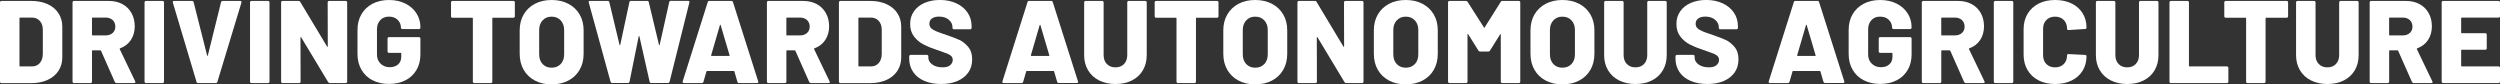
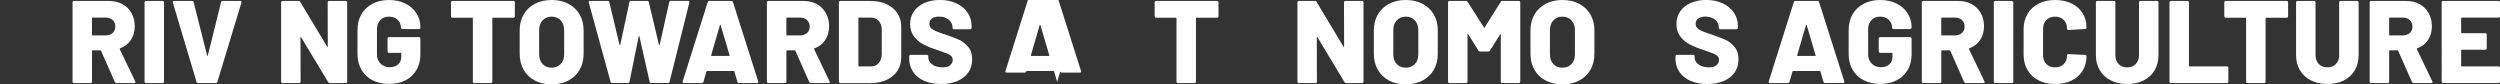
<svg xmlns="http://www.w3.org/2000/svg" id="_图层_2" data-name="图层 2" viewBox="0 0 903.72 30.5">
  <rect x="0" y="0" width="903.72" height="30.5" fill="#333333" stroke="none" />
  <defs>
    <style>
      .cls-1 {
        fill: #fff;
        stroke-width: 0px;
      }
    </style>
  </defs>
  <g id="_图层_2-2" data-name=" 图层 2">
    <g>
-       <path class="cls-1" d="M.15,29.88c-.1-.1-.15-.22-.15-.36V.85c0-.14.05-.26.15-.36s.22-.15.36-.15h10.82c2.21,0,4.16.38,5.85,1.15,1.7.76,3.01,1.85,3.94,3.27.93,1.41,1.4,3.04,1.4,4.88v11.11c0,1.84-.47,3.46-1.4,4.88-.93,1.41-2.25,2.5-3.94,3.27-1.7.76-3.65,1.15-5.85,1.15H.51c-.14,0-.26-.05-.36-.15ZM7.25,24.01h4.37c1.13,0,2.05-.4,2.76-1.21.71-.81,1.07-1.89,1.1-3.25v-8.74c0-1.36-.36-2.44-1.08-3.24s-1.66-1.21-2.82-1.21h-4.33c-.14,0-.21.07-.21.21v17.22c0,.14.07.21.21.21Z" />
      <path class="cls-1" d="M41.52,29.65l-5-11.28c-.06-.11-.14-.17-.25-.17h-2.8c-.14,0-.21.07-.21.21v11.11c0,.14-.05.26-.15.36s-.22.15-.36.15h-6.02c-.14,0-.26-.05-.36-.15-.1-.1-.15-.22-.15-.36V.85c0-.14.05-.26.15-.36s.22-.15.36-.15h12.6c1.87,0,3.51.38,4.92,1.15,1.41.76,2.51,1.84,3.29,3.24.78,1.4,1.17,3,1.17,4.81s-.47,3.54-1.4,4.92c-.93,1.39-2.23,2.39-3.9,3.01-.14.06-.18.16-.13.3l5.6,11.66c.06.11.08.2.08.25,0,.23-.16.34-.47.34h-6.36c-.28,0-.48-.13-.59-.38ZM33.25,6.57v6.02c0,.14.07.21.21.21h4.71c1.05,0,1.89-.29,2.54-.87.65-.58.98-1.35.98-2.31s-.33-1.78-.98-2.38c-.65-.59-1.5-.89-2.54-.89h-4.71c-.14,0-.21.07-.21.21Z" />
      <path class="cls-1" d="M52.4,29.88c-.1-.1-.15-.22-.15-.36V.85c0-.14.05-.26.15-.36s.22-.15.36-.15h6.02c.14,0,.26.05.36.15.1.1.15.22.15.36v28.67c0,.14-.05.26-.15.36s-.22.15-.36.15h-6.02c-.14,0-.26-.05-.36-.15Z" />
      <path class="cls-1" d="M71.04,29.6L62.48.93l-.04-.17c0-.28.15-.42.47-.42h6.49c.31,0,.51.14.59.42l4.88,19.3c.03.08.07.13.13.13s.1-.04.13-.13L79.91.76c.08-.28.28-.42.59-.42h6.36c.17,0,.3.06.38.17.08.11.1.25.04.42l-8.7,28.67c-.08.28-.27.42-.55.42h-6.45c-.28,0-.47-.14-.55-.42Z" />
-       <path class="cls-1" d="M90.53,29.88c-.1-.1-.15-.22-.15-.36V.85c0-.14.05-.26.15-.36s.22-.15.36-.15h6.02c.14,0,.26.05.36.15.1.1.15.22.15.36v28.67c0,.14-.05.26-.15.36s-.22.15-.36.15h-6.02c-.14,0-.26-.05-.36-.15Z" />
      <path class="cls-1" d="M118.61.49c.1-.1.22-.15.36-.15h6.02c.14,0,.26.05.36.15s.15.22.15.36v28.67c0,.14-.05.26-.15.36-.1.1-.22.15-.36.15h-5.77c-.28,0-.48-.11-.59-.34l-9.76-16.2c-.06-.08-.11-.12-.17-.11-.06.01-.08.08-.08.19l.04,15.95c0,.14-.05.26-.15.36s-.22.15-.36.15h-6.02c-.14,0-.26-.05-.36-.15-.1-.1-.15-.22-.15-.36V.85c0-.14.05-.26.15-.36s.22-.15.36-.15h5.81c.28,0,.48.11.59.34l9.71,16.16c.06.08.11.12.17.11.06-.01.08-.08.08-.19l-.04-15.91c0-.14.05-.26.15-.36Z" />
      <path class="cls-1" d="M134.64,29.01c-1.71-.9-3.04-2.18-3.99-3.82-.95-1.64-1.42-3.53-1.42-5.68v-8.69c0-2.15.47-4.04,1.42-5.66.95-1.63,2.28-2.89,3.99-3.8,1.71-.9,3.7-1.36,5.96-1.36s4.21.43,5.94,1.29c1.72.86,3.06,2.04,4.01,3.54.95,1.5,1.42,3.15,1.42,4.96v.21c0,.14-.05.26-.15.36-.1.1-.22.15-.36.15h-6.02c-.14,0-.26-.05-.36-.15-.1-.1-.15-.22-.15-.36,0-1.1-.39-2.04-1.17-2.82-.78-.78-1.83-1.17-3.16-1.17s-2.35.42-3.14,1.27c-.79.85-1.19,1.95-1.19,3.31v9.12c0,1.36.44,2.46,1.31,3.31.88.85,1.98,1.27,3.31,1.27,1.24,0,2.25-.33,3.01-1,.76-.66,1.15-1.59,1.15-2.78v-1.19c0-.14-.07-.21-.21-.21h-4.24c-.14,0-.26-.05-.36-.15s-.15-.22-.15-.36v-4.67c0-.14.05-.26.15-.36.1-.1.22-.15.36-.15h10.86c.14,0,.26.05.36.15.1.1.15.22.15.36v5.77c0,2.12-.47,3.99-1.42,5.6-.95,1.61-2.28,2.86-3.99,3.73-1.71.88-3.7,1.31-5.96,1.31s-4.25-.45-5.96-1.36Z" />
      <path class="cls-1" d="M185.96.49c.1.1.15.22.15.36v5.05c0,.14-.05.26-.15.36-.1.1-.22.15-.36.15h-7.42c-.14,0-.21.07-.21.21v22.9c0,.14-.05.26-.15.36-.1.1-.22.15-.36.15h-6.02c-.14,0-.26-.05-.36-.15-.1-.1-.15-.22-.15-.36V6.62c0-.14-.07-.21-.21-.21h-7.17c-.14,0-.26-.05-.36-.15-.1-.1-.15-.22-.15-.36V.85c0-.14.05-.26.15-.36.1-.1.22-.15.36-.15h22.06c.14,0,.26.05.36.15Z" />
      <path class="cls-1" d="M193.35,29.12c-1.74-.92-3.09-2.21-4.05-3.88-.96-1.67-1.44-3.6-1.44-5.81v-8.48c0-2.15.48-4.05,1.44-5.71.96-1.65,2.31-2.94,4.05-3.86,1.74-.92,3.75-1.38,6.04-1.38s4.31.46,6.07,1.38c1.75.92,3.11,2.21,4.07,3.86.96,1.65,1.44,3.56,1.44,5.71v8.48c0,2.21-.48,4.14-1.44,5.81-.96,1.67-2.32,2.96-4.07,3.88-1.75.92-3.77,1.38-6.07,1.38s-4.31-.46-6.04-1.38ZM202.68,23.16c.83-.88,1.25-2.05,1.25-3.52v-8.78c0-1.44-.42-2.61-1.25-3.5-.83-.89-1.93-1.34-3.29-1.34s-2.41.45-3.24,1.34c-.83.89-1.25,2.06-1.25,3.5v8.78c0,1.47.42,2.64,1.25,3.52.83.88,1.92,1.31,3.24,1.31s2.45-.44,3.29-1.31Z" />
      <path class="cls-1" d="M220.72,29.6l-7.89-28.71-.04-.17c0-.25.16-.38.47-.38h6.45c.28,0,.47.14.55.42l3.69,15.44c.03.11.07.17.13.17s.1-.06.13-.17l3.31-15.4c.06-.31.24-.47.55-.47h5.9c.28,0,.47.14.55.42l3.69,15.44c.03.11.07.17.13.17s.1-.06.13-.17l3.44-15.4c.06-.31.24-.47.55-.47h6.28c.4,0,.55.18.47.55l-7.17,28.71c-.08.28-.28.42-.59.42h-6.07c-.31,0-.5-.16-.55-.47l-3.69-16.37c-.03-.11-.07-.17-.13-.17s-.1.06-.13.17l-3.31,16.37c-.06.31-.24.47-.55.47h-5.68c-.31,0-.51-.14-.59-.42Z" />
      <path class="cls-1" d="M266.57,29.6l-1.1-3.77c-.06-.11-.13-.17-.21-.17h-9.67c-.08,0-.16.06-.21.17l-1.1,3.77c-.08.28-.28.42-.59.42h-6.49c-.17,0-.3-.05-.38-.15-.08-.1-.1-.25-.04-.45L255.84.76c.08-.28.27-.42.55-.42h8.02c.28,0,.47.14.55.42l9.12,28.67c.03.06.04.13.04.21,0,.25-.16.38-.47.38h-6.49c-.31,0-.51-.14-.59-.42ZM257.24,20.23h6.32c.17,0,.23-.08.17-.25l-3.22-10.9c-.03-.11-.07-.16-.13-.15-.06.01-.1.06-.13.15l-3.18,10.9c-.03.17.03.25.17.25Z" />
      <path class="cls-1" d="M292.53,29.65l-5-11.28c-.06-.11-.14-.17-.25-.17h-2.8c-.14,0-.21.07-.21.21v11.11c0,.14-.05.26-.15.36s-.22.15-.36.15h-6.02c-.14,0-.26-.05-.36-.15-.1-.1-.15-.22-.15-.36V.85c0-.14.05-.26.15-.36s.22-.15.36-.15h12.6c1.87,0,3.51.38,4.92,1.15,1.41.76,2.51,1.84,3.29,3.24.78,1.4,1.17,3,1.17,4.81s-.47,3.54-1.4,4.92c-.93,1.39-2.23,2.39-3.9,3.01-.14.06-.18.16-.13.3l5.6,11.66c.06.11.08.2.08.25,0,.23-.16.34-.47.34h-6.36c-.28,0-.48-.13-.59-.38ZM284.26,6.57v6.02c0,.14.07.21.21.21h4.71c1.05,0,1.89-.29,2.54-.87.65-.58.98-1.35.98-2.31s-.33-1.78-.98-2.38c-.65-.59-1.5-.89-2.54-.89h-4.71c-.14,0-.21.07-.21.21Z" />
      <path class="cls-1" d="M303.41,29.88c-.1-.1-.15-.22-.15-.36V.85c0-.14.05-.26.15-.36s.22-.15.36-.15h10.82c2.21,0,4.16.38,5.85,1.15,1.7.76,3.01,1.85,3.94,3.27.93,1.41,1.4,3.04,1.4,4.88v11.11c0,1.84-.47,3.46-1.4,4.88-.93,1.41-2.25,2.5-3.94,3.27-1.7.76-3.65,1.15-5.85,1.15h-10.82c-.14,0-.26-.05-.36-.15ZM310.51,24.01h4.37c1.13,0,2.05-.4,2.76-1.21.71-.81,1.07-1.89,1.1-3.25v-8.74c0-1.36-.36-2.44-1.08-3.24s-1.66-1.21-2.82-1.21h-4.33c-.14,0-.21.07-.21.21v17.22c0,.14.07.21.21.21Z" />
      <path class="cls-1" d="M334.12,29.24c-1.74-.75-3.08-1.82-4.03-3.22-.95-1.4-1.42-3.02-1.42-4.86v-.81c0-.14.05-.26.15-.36s.22-.15.36-.15h5.9c.14,0,.26.05.36.15.1.1.15.22.15.36v.51c0,.93.47,1.75,1.4,2.44.93.69,2.19,1.04,3.77,1.04,1.24,0,2.16-.27,2.76-.81s.89-1.16.89-1.87c0-.57-.18-1.02-.53-1.38-.35-.35-.83-.65-1.42-.89-.59-.24-1.51-.57-2.76-1-.17-.08-.34-.15-.51-.19-.17-.04-.33-.09-.47-.15-1.84-.59-3.44-1.24-4.79-1.93-1.36-.69-2.52-1.65-3.48-2.88-.96-1.23-1.44-2.75-1.44-4.56s.46-3.29,1.38-4.6c.92-1.31,2.2-2.33,3.84-3.03,1.64-.71,3.49-1.06,5.56-1.06,2.18,0,4.14.4,5.87,1.19,1.74.79,3.1,1.91,4.09,3.35.99,1.44,1.48,3.1,1.48,4.96v.59c0,.14-.05.26-.15.36s-.22.15-.36.15h-5.9c-.14,0-.26-.05-.36-.15-.1-.1-.15-.22-.15-.36v-.3c0-.99-.44-1.87-1.31-2.63-.88-.76-2.05-1.15-3.52-1.15-1.1,0-1.97.23-2.59.68-.62.45-.93,1.09-.93,1.91,0,.62.2,1.14.59,1.55.4.41,1.01.79,1.84,1.15.83.35,2.11.81,3.84,1.38,1.98.68,3.52,1.27,4.62,1.78,1.1.51,2.14,1.34,3.12,2.48.98,1.15,1.46,2.65,1.46,4.52s-.47,3.42-1.4,4.75c-.93,1.33-2.24,2.35-3.92,3.08-1.68.72-3.64,1.08-5.87,1.08-2.35,0-4.39-.37-6.13-1.12Z" />
-       <path class="cls-1" d="M382.15,29.6l-1.1-3.77c-.06-.11-.13-.17-.21-.17h-9.67c-.08,0-.16.06-.21.17l-1.1,3.77c-.08.28-.28.42-.59.42h-6.49c-.17,0-.3-.05-.38-.15-.08-.1-.1-.25-.04-.45l9.08-28.67c.08-.28.27-.42.55-.42h8.02c.28,0,.47.14.55.42l9.12,28.67c.03.06.04.13.04.21,0,.25-.16.38-.47.38h-6.49c-.31,0-.51-.14-.59-.42ZM372.82,20.23h6.32c.17,0,.23-.08.17-.25l-3.22-10.9c-.03-.11-.07-.16-.13-.15-.06.01-.1.06-.13.15l-3.18,10.9c-.03.17.03.25.17.25Z" />
-       <path class="cls-1" d="M397.32,29.08c-1.71-.86-3.04-2.08-3.99-3.67-.95-1.58-1.42-3.41-1.42-5.47V.85c0-.14.05-.26.15-.36.1-.1.22-.15.36-.15h6.02c.14,0,.26.05.36.15s.15.22.15.36v19.09c0,1.33.39,2.4,1.17,3.2.78.81,1.82,1.21,3.12,1.21s2.3-.4,3.08-1.21c.78-.81,1.17-1.87,1.17-3.2V.85c0-.14.05-.26.15-.36s.22-.15.36-.15h6.02c.14,0,.26.05.36.15.1.1.15.22.15.36v19.09c0,2.06-.47,3.89-1.4,5.47-.93,1.58-2.25,2.81-3.97,3.67-1.71.86-3.68,1.29-5.92,1.29s-4.21-.43-5.92-1.29Z" />
+       <path class="cls-1" d="M382.15,29.6l-1.1-3.77c-.06-.11-.13-.17-.21-.17h-9.67c-.08,0-.16.06-.21.17c-.08.28-.28.42-.59.42h-6.49c-.17,0-.3-.05-.38-.15-.08-.1-.1-.25-.04-.45l9.08-28.67c.08-.28.27-.42.55-.42h8.02c.28,0,.47.14.55.42l9.12,28.67c.03.06.04.13.04.21,0,.25-.16.38-.47.38h-6.49c-.31,0-.51-.14-.59-.42ZM372.82,20.23h6.32c.17,0,.23-.08.17-.25l-3.22-10.9c-.03-.11-.07-.16-.13-.15-.06.01-.1.06-.13.15l-3.18,10.9c-.03.17.03.25.17.25Z" />
      <path class="cls-1" d="M440.32.49c.1.1.15.22.15.36v5.05c0,.14-.05.26-.15.36-.1.1-.22.15-.36.15h-7.42c-.14,0-.21.07-.21.21v22.9c0,.14-.05.26-.15.36-.1.1-.22.15-.36.15h-6.02c-.14,0-.26-.05-.36-.15-.1-.1-.15-.22-.15-.36V6.62c0-.14-.07-.21-.21-.21h-7.17c-.14,0-.26-.05-.36-.15-.1-.1-.15-.22-.15-.36V.85c0-.14.05-.26.15-.36.1-.1.22-.15.36-.15h22.06c.14,0,.26.05.36.15Z" />
-       <path class="cls-1" d="M447.7,29.12c-1.74-.92-3.09-2.21-4.05-3.88-.96-1.67-1.44-3.6-1.44-5.81v-8.48c0-2.15.48-4.05,1.44-5.71.96-1.65,2.31-2.94,4.05-3.86,1.74-.92,3.75-1.38,6.04-1.38s4.31.46,6.07,1.38c1.75.92,3.11,2.21,4.07,3.86.96,1.65,1.44,3.56,1.44,5.71v8.48c0,2.21-.48,4.14-1.44,5.81-.96,1.67-2.32,2.96-4.07,3.88-1.75.92-3.78,1.38-6.07,1.38s-4.31-.46-6.04-1.38ZM457.03,23.16c.83-.88,1.25-2.05,1.25-3.52v-8.78c0-1.44-.42-2.61-1.25-3.5-.83-.89-1.93-1.34-3.29-1.34s-2.41.45-3.24,1.34c-.83.89-1.25,2.06-1.25,3.5v8.78c0,1.47.42,2.64,1.25,3.52.83.88,1.92,1.31,3.24,1.31s2.45-.44,3.29-1.31Z" />
      <path class="cls-1" d="M486,.49c.1-.1.22-.15.36-.15h6.02c.14,0,.26.05.36.15.1.1.15.22.15.36v28.67c0,.14-.05.26-.15.36s-.22.15-.36.15h-5.77c-.28,0-.48-.11-.59-.34l-9.76-16.2c-.06-.08-.11-.12-.17-.11-.06.01-.08.08-.08.19l.04,15.95c0,.14-.05.26-.15.36s-.22.15-.36.15h-6.02c-.14,0-.26-.05-.36-.15-.1-.1-.15-.22-.15-.36V.85c0-.14.05-.26.15-.36.1-.1.22-.15.36-.15h5.81c.28,0,.48.11.59.34l9.71,16.16c.06.08.11.12.17.11.06-.01.08-.08.08-.19l-.04-15.91c0-.14.05-.26.15-.36Z" />
      <path class="cls-1" d="M502.12,29.12c-1.74-.92-3.09-2.21-4.05-3.88-.96-1.67-1.44-3.6-1.44-5.81v-8.48c0-2.15.48-4.05,1.44-5.71.96-1.65,2.31-2.94,4.05-3.86,1.74-.92,3.75-1.38,6.04-1.38s4.31.46,6.07,1.38c1.75.92,3.11,2.21,4.07,3.86.96,1.65,1.44,3.56,1.44,5.71v8.48c0,2.21-.48,4.14-1.44,5.81-.96,1.67-2.32,2.96-4.07,3.88-1.75.92-3.78,1.38-6.07,1.38s-4.3-.46-6.04-1.38ZM511.45,23.16c.83-.88,1.25-2.05,1.25-3.52v-8.78c0-1.44-.42-2.61-1.25-3.5-.83-.89-1.93-1.34-3.29-1.34s-2.41.45-3.25,1.34c-.83.89-1.25,2.06-1.25,3.5v8.78c0,1.47.42,2.64,1.25,3.52.83.88,1.92,1.31,3.25,1.31s2.45-.44,3.29-1.31Z" />
      <path class="cls-1" d="M543.07.34h5.98c.14,0,.26.05.36.15.1.1.15.22.15.36v28.67c0,.14-.05.26-.15.36s-.22.15-.36.15h-6.02c-.14,0-.26-.05-.36-.15-.1-.1-.15-.22-.15-.36V12.47c0-.11-.03-.17-.08-.17s-.11.04-.17.13l-3.65,5.85c-.11.23-.31.34-.59.34h-3.01c-.28,0-.48-.11-.59-.34l-3.69-5.9c-.06-.08-.11-.13-.17-.13s-.08.06-.08.17v17.09c0,.14-.05.26-.15.36s-.22.15-.36.15h-6.02c-.14,0-.26-.05-.36-.15-.1-.1-.15-.22-.15-.36V.85c0-.14.05-.26.15-.36.1-.1.22-.15.36-.15h5.98c.25,0,.45.11.59.34l5.9,9.25c.08.17.17.17.25,0l5.81-9.25c.11-.23.31-.34.59-.34Z" />
      <path class="cls-1" d="M558.74,29.12c-1.74-.92-3.09-2.21-4.05-3.88-.96-1.67-1.44-3.6-1.44-5.81v-8.48c0-2.15.48-4.05,1.44-5.71.96-1.65,2.31-2.94,4.05-3.86,1.74-.92,3.75-1.38,6.04-1.38s4.31.46,6.07,1.38c1.75.92,3.11,2.21,4.07,3.86.96,1.65,1.44,3.56,1.44,5.71v8.48c0,2.21-.48,4.14-1.44,5.81-.96,1.67-2.32,2.96-4.07,3.88-1.75.92-3.78,1.38-6.07,1.38s-4.3-.46-6.04-1.38ZM568.07,23.16c.83-.88,1.25-2.05,1.25-3.52v-8.78c0-1.44-.42-2.61-1.25-3.5-.83-.89-1.93-1.34-3.29-1.34s-2.41.45-3.25,1.34c-.83.89-1.25,2.06-1.25,3.5v8.78c0,1.47.42,2.64,1.25,3.52.83.88,1.92,1.31,3.25,1.31s2.45-.44,3.29-1.31Z" />
-       <path class="cls-1" d="M585.29,29.08c-1.71-.86-3.04-2.08-3.99-3.67-.95-1.58-1.42-3.41-1.42-5.47V.85c0-.14.05-.26.15-.36.1-.1.22-.15.36-.15h6.02c.14,0,.26.05.36.15.1.1.15.22.15.36v19.09c0,1.33.39,2.4,1.17,3.2.78.81,1.82,1.21,3.12,1.21s2.3-.4,3.08-1.21c.78-.81,1.17-1.87,1.17-3.2V.85c0-.14.05-.26.15-.36.1-.1.22-.15.36-.15h6.02c.14,0,.26.05.36.15.1.1.15.22.15.36v19.09c0,2.06-.47,3.89-1.4,5.47-.93,1.58-2.26,2.81-3.97,3.67-1.71.86-3.68,1.29-5.92,1.29s-4.21-.43-5.92-1.29Z" />
      <path class="cls-1" d="M611.12,29.24c-1.74-.75-3.08-1.82-4.03-3.22-.95-1.4-1.42-3.02-1.42-4.86v-.81c0-.14.05-.26.15-.36s.22-.15.36-.15h5.9c.14,0,.26.05.36.15s.15.22.15.36v.51c0,.93.47,1.75,1.4,2.44.93.69,2.19,1.04,3.77,1.04,1.24,0,2.16-.27,2.76-.81s.89-1.16.89-1.87c0-.57-.18-1.02-.53-1.38-.35-.35-.83-.65-1.42-.89-.59-.24-1.51-.57-2.76-1-.17-.08-.34-.15-.51-.19-.17-.04-.33-.09-.47-.15-1.84-.59-3.44-1.24-4.79-1.93-1.36-.69-2.52-1.65-3.48-2.88-.96-1.23-1.44-2.75-1.44-4.56s.46-3.29,1.38-4.6,2.2-2.33,3.84-3.03c1.64-.71,3.49-1.06,5.56-1.06,2.18,0,4.14.4,5.88,1.19,1.74.79,3.1,1.91,4.09,3.35.99,1.44,1.48,3.1,1.48,4.96v.59c0,.14-.05.26-.15.36-.1.1-.22.15-.36.15h-5.9c-.14,0-.26-.05-.36-.15-.1-.1-.15-.22-.15-.36v-.3c0-.99-.44-1.87-1.32-2.63-.88-.76-2.05-1.15-3.52-1.15-1.1,0-1.97.23-2.59.68-.62.45-.93,1.09-.93,1.91,0,.62.2,1.14.59,1.55.4.41,1.01.79,1.85,1.15.83.35,2.11.81,3.84,1.38,1.98.68,3.52,1.27,4.62,1.78,1.1.51,2.14,1.34,3.12,2.48.98,1.15,1.46,2.65,1.46,4.52s-.47,3.42-1.4,4.75c-.93,1.33-2.24,2.35-3.92,3.08s-3.64,1.08-5.87,1.08c-2.35,0-4.39-.37-6.13-1.12Z" />
      <path class="cls-1" d="M659.16,29.6l-1.1-3.77c-.06-.11-.13-.17-.21-.17h-9.67c-.08,0-.16.06-.21.17l-1.1,3.77c-.08.28-.28.42-.59.42h-6.49c-.17,0-.3-.05-.38-.15-.08-.1-.1-.25-.04-.45l9.08-28.67c.08-.28.27-.42.55-.42h8.02c.28,0,.47.14.55.42l9.12,28.67c.03.06.04.13.04.21,0,.25-.16.38-.47.38h-6.49c-.31,0-.51-.14-.59-.42ZM649.83,20.23h6.32c.17,0,.23-.08.17-.25l-3.22-10.9c-.03-.11-.07-.16-.13-.15-.06.01-.1.06-.13.15l-3.18,10.9c-.03.17.03.25.17.25Z" />
      <path class="cls-1" d="M673.68,29.01c-1.71-.9-3.04-2.18-3.99-3.82-.95-1.64-1.42-3.53-1.42-5.68v-8.69c0-2.15.47-4.04,1.42-5.66s2.28-2.89,3.99-3.8c1.71-.9,3.7-1.36,5.96-1.36s4.21.43,5.94,1.29c1.72.86,3.06,2.04,4.01,3.54.95,1.5,1.42,3.15,1.42,4.96v.21c0,.14-.05.26-.15.36s-.22.15-.36.15h-6.02c-.14,0-.26-.05-.36-.15s-.15-.22-.15-.36c0-1.1-.39-2.04-1.17-2.82-.78-.78-1.83-1.17-3.16-1.17s-2.35.42-3.14,1.27c-.79.85-1.19,1.95-1.19,3.31v9.12c0,1.36.44,2.46,1.32,3.31.88.85,1.98,1.27,3.31,1.27,1.24,0,2.25-.33,3.01-1,.76-.66,1.15-1.59,1.15-2.78v-1.19c0-.14-.07-.21-.21-.21h-4.24c-.14,0-.26-.05-.36-.15-.1-.1-.15-.22-.15-.36v-4.67c0-.14.05-.26.15-.36.1-.1.22-.15.36-.15h10.86c.14,0,.26.05.36.15.1.1.15.22.15.36v5.77c0,2.12-.47,3.99-1.42,5.6s-2.28,2.86-3.99,3.73c-1.71.88-3.7,1.31-5.96,1.31s-4.25-.45-5.96-1.36Z" />
      <path class="cls-1" d="M710.01,29.65l-5-11.28c-.06-.11-.14-.17-.25-.17h-2.8c-.14,0-.21.07-.21.21v11.11c0,.14-.05.26-.15.36s-.22.15-.36.15h-6.02c-.14,0-.26-.05-.36-.15-.1-.1-.15-.22-.15-.36V.85c0-.14.05-.26.15-.36.1-.1.22-.15.36-.15h12.6c1.87,0,3.51.38,4.92,1.15,1.41.76,2.51,1.84,3.29,3.24.78,1.4,1.17,3,1.17,4.81s-.47,3.54-1.4,4.92c-.93,1.39-2.23,2.39-3.9,3.01-.14.06-.18.16-.13.3l5.6,11.66c.06.11.08.2.08.25,0,.23-.16.34-.47.34h-6.36c-.28,0-.48-.13-.59-.38ZM701.74,6.57v6.02c0,.14.07.21.21.21h4.71c1.05,0,1.89-.29,2.54-.87.65-.58.98-1.35.98-2.31s-.33-1.78-.98-2.38c-.65-.59-1.5-.89-2.54-.89h-4.71c-.14,0-.21.07-.21.21Z" />
      <path class="cls-1" d="M720.89,29.88c-.1-.1-.15-.22-.15-.36V.85c0-.14.05-.26.15-.36.1-.1.22-.15.36-.15h6.02c.14,0,.26.05.36.15.1.1.15.22.15.36v28.67c0,.14-.05.26-.15.36s-.22.15-.36.15h-6.02c-.14,0-.26-.05-.36-.15Z" />
      <path class="cls-1" d="M736.92,29.05c-1.71-.88-3.04-2.12-3.99-3.73s-1.42-3.48-1.42-5.6v-9.16c0-2.09.47-3.94,1.42-5.54.95-1.6,2.28-2.83,3.99-3.71,1.71-.88,3.7-1.31,5.96-1.31s4.25.42,5.96,1.25c1.71.83,3.04,2.01,3.99,3.52.95,1.51,1.42,3.26,1.42,5.24,0,.14-.05.25-.15.34-.1.08-.22.13-.36.13l-6.02.38c-.34,0-.51-.16-.51-.47,0-1.33-.4-2.39-1.19-3.18-.79-.79-1.84-1.19-3.14-1.19s-2.35.4-3.14,1.21-1.19,1.86-1.19,3.16v9.63c0,1.3.4,2.35,1.19,3.14.79.79,1.84,1.19,3.14,1.19s2.35-.4,3.14-1.19c.79-.79,1.19-1.84,1.19-3.14,0-.31.17-.47.51-.47l6.02.3c.14,0,.26.04.36.13.1.08.15.18.15.3,0,2.01-.47,3.77-1.42,5.3s-2.28,2.71-3.99,3.54c-1.71.83-3.7,1.25-5.96,1.25s-4.25-.44-5.96-1.31Z" />
      <path class="cls-1" d="M763.05,29.08c-1.71-.86-3.04-2.08-3.99-3.67-.95-1.58-1.42-3.41-1.42-5.47V.85c0-.14.05-.26.15-.36.1-.1.22-.15.36-.15h6.02c.14,0,.26.05.36.15.1.1.15.22.15.36v19.09c0,1.33.39,2.4,1.17,3.2.78.81,1.82,1.21,3.12,1.21s2.3-.4,3.08-1.21c.78-.81,1.17-1.87,1.17-3.2V.85c0-.14.05-.26.15-.36.1-.1.22-.15.36-.15h6.02c.14,0,.26.05.36.15.1.1.15.22.15.36v19.09c0,2.06-.47,3.89-1.4,5.47-.93,1.58-2.26,2.81-3.97,3.67-1.71.86-3.68,1.29-5.92,1.29s-4.21-.43-5.92-1.29Z" />
      <path class="cls-1" d="M784.39,29.88c-.1-.1-.15-.22-.15-.36V.85c0-.14.05-.26.15-.36.1-.1.22-.15.36-.15h6.02c.14,0,.26.05.36.15.1.1.15.22.15.36v22.95c0,.14.07.21.21.21h13.53c.14,0,.26.05.36.15.1.1.15.22.15.36v5c0,.14-.05.26-.15.36s-.22.15-.36.15h-20.27c-.14,0-.26-.05-.36-.15Z" />
      <path class="cls-1" d="M826.97.49c.1.1.15.22.15.36v5.05c0,.14-.05.26-.15.36s-.22.15-.36.15h-7.42c-.14,0-.21.07-.21.21v22.9c0,.14-.05.26-.15.36s-.22.15-.36.15h-6.02c-.14,0-.26-.05-.36-.15s-.15-.22-.15-.36V6.62c0-.14-.07-.21-.21-.21h-7.17c-.14,0-.26-.05-.36-.15-.1-.1-.15-.22-.15-.36V.85c0-.14.05-.26.15-.36.1-.1.22-.15.36-.15h22.06c.14,0,.26.05.36.15Z" />
      <path class="cls-1" d="M835.41,29.08c-1.71-.86-3.04-2.08-3.99-3.67-.95-1.58-1.42-3.41-1.42-5.47V.85c0-.14.05-.26.15-.36.1-.1.22-.15.36-.15h6.02c.14,0,.26.05.36.15.1.1.15.22.15.36v19.09c0,1.33.39,2.4,1.17,3.2.78.81,1.82,1.21,3.12,1.21s2.3-.4,3.08-1.21c.78-.81,1.17-1.87,1.17-3.2V.85c0-.14.05-.26.15-.36.1-.1.22-.15.36-.15h6.02c.14,0,.26.05.36.15.1.1.15.22.15.36v19.09c0,2.06-.47,3.89-1.4,5.47-.93,1.58-2.26,2.81-3.97,3.67-1.71.86-3.68,1.29-5.92,1.29s-4.21-.43-5.92-1.29Z" />
      <path class="cls-1" d="M871.91,29.65l-5-11.28c-.06-.11-.14-.17-.25-.17h-2.8c-.14,0-.21.07-.21.21v11.11c0,.14-.05.26-.15.36s-.22.15-.36.15h-6.02c-.14,0-.26-.05-.36-.15-.1-.1-.15-.22-.15-.36V.85c0-.14.05-.26.15-.36.1-.1.22-.15.36-.15h12.6c1.87,0,3.51.38,4.92,1.15,1.41.76,2.51,1.84,3.29,3.24.78,1.4,1.17,3,1.17,4.81s-.47,3.54-1.4,4.92c-.93,1.39-2.23,2.39-3.9,3.01-.14.06-.18.16-.13.3l5.6,11.66c.06.11.08.2.08.25,0,.23-.16.34-.47.34h-6.36c-.28,0-.48-.13-.59-.38ZM863.64,6.57v6.02c0,.14.07.21.21.21h4.71c1.05,0,1.89-.29,2.54-.87.65-.58.98-1.35.98-2.31s-.33-1.78-.98-2.38c-.65-.59-1.5-.89-2.54-.89h-4.71c-.14,0-.21.07-.21.21Z" />
      <path class="cls-1" d="M903.57,6.21c-.1.1-.22.15-.36.15h-13.32c-.14,0-.21.07-.21.21v5.22c0,.14.07.21.21.21h8.53c.14,0,.26.05.36.15.1.1.15.22.15.36v4.96c0,.14-.05.26-.15.36s-.22.15-.36.15h-8.53c-.14,0-.21.07-.21.21v5.6c0,.14.07.21.21.21h13.32c.14,0,.26.05.36.15.1.1.15.22.15.36v5c0,.14-.05.26-.15.36s-.22.15-.36.15h-20.06c-.14,0-.26-.05-.36-.15-.1-.1-.15-.22-.15-.36V.85c0-.14.05-.26.15-.36.1-.1.22-.15.36-.15h20.06c.14,0,.26.05.36.15.1.1.15.22.15.36v5c0,.14-.05.26-.15.36Z" />
    </g>
  </g>
</svg>